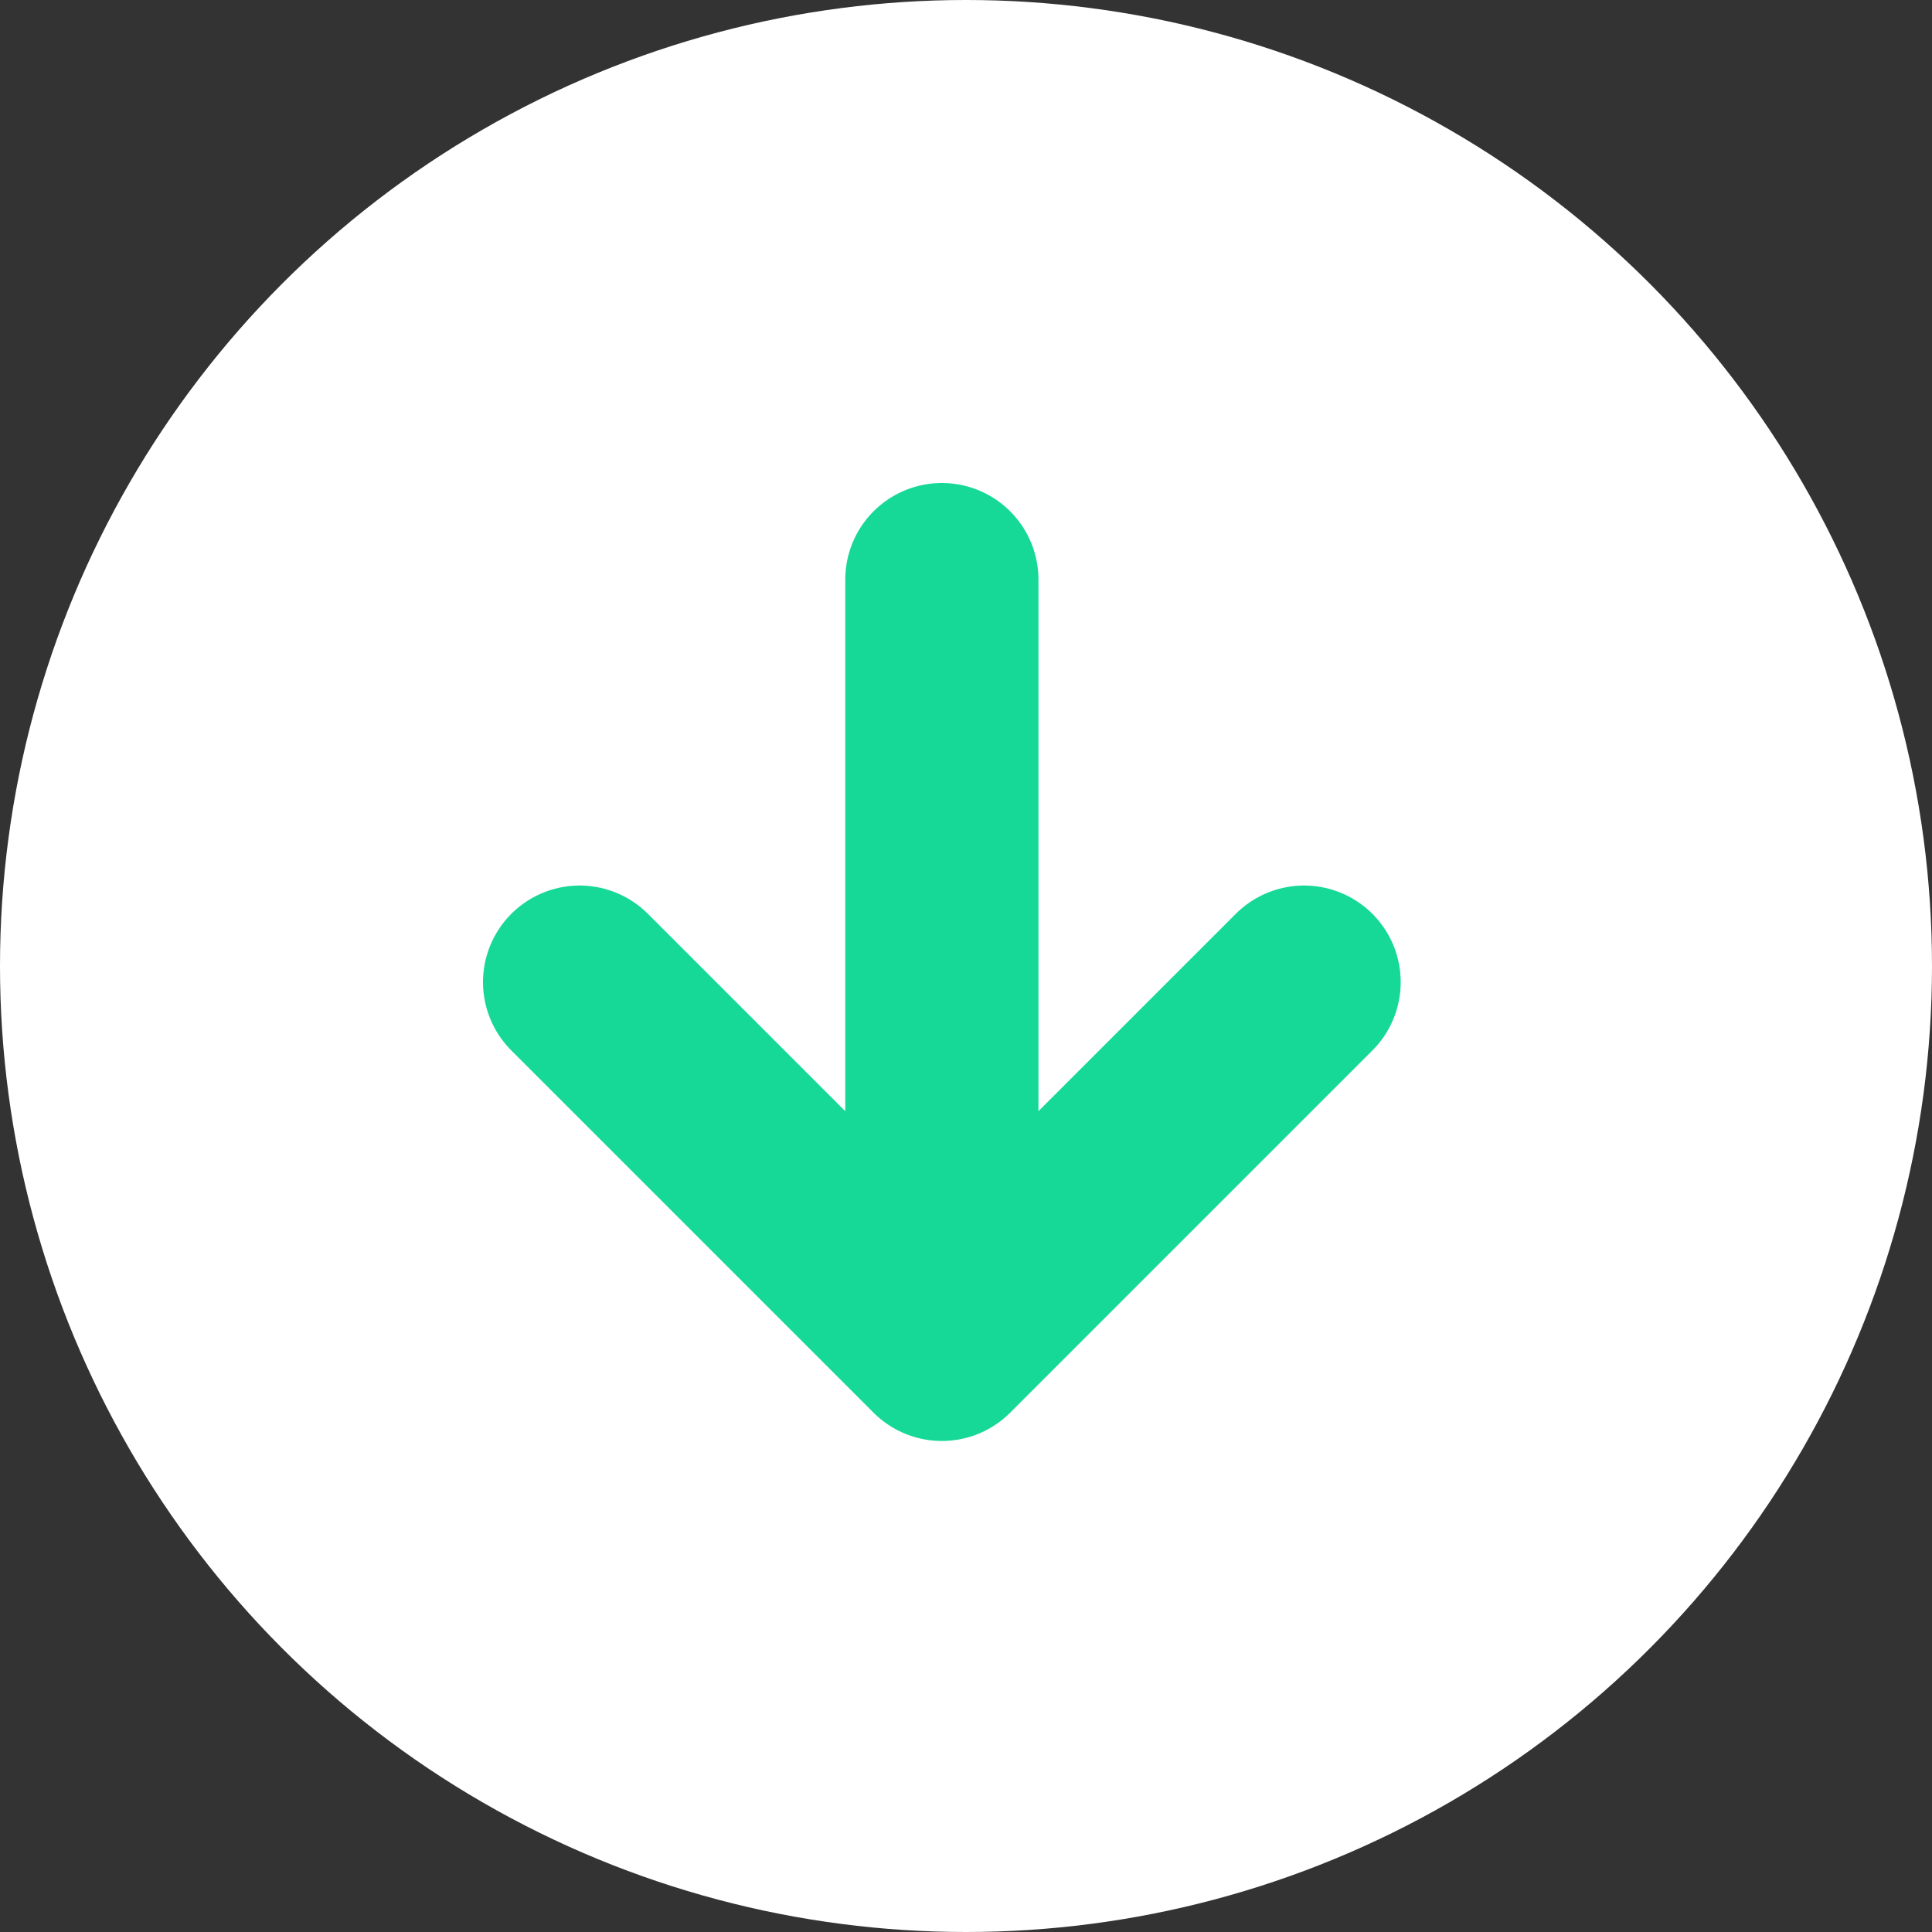
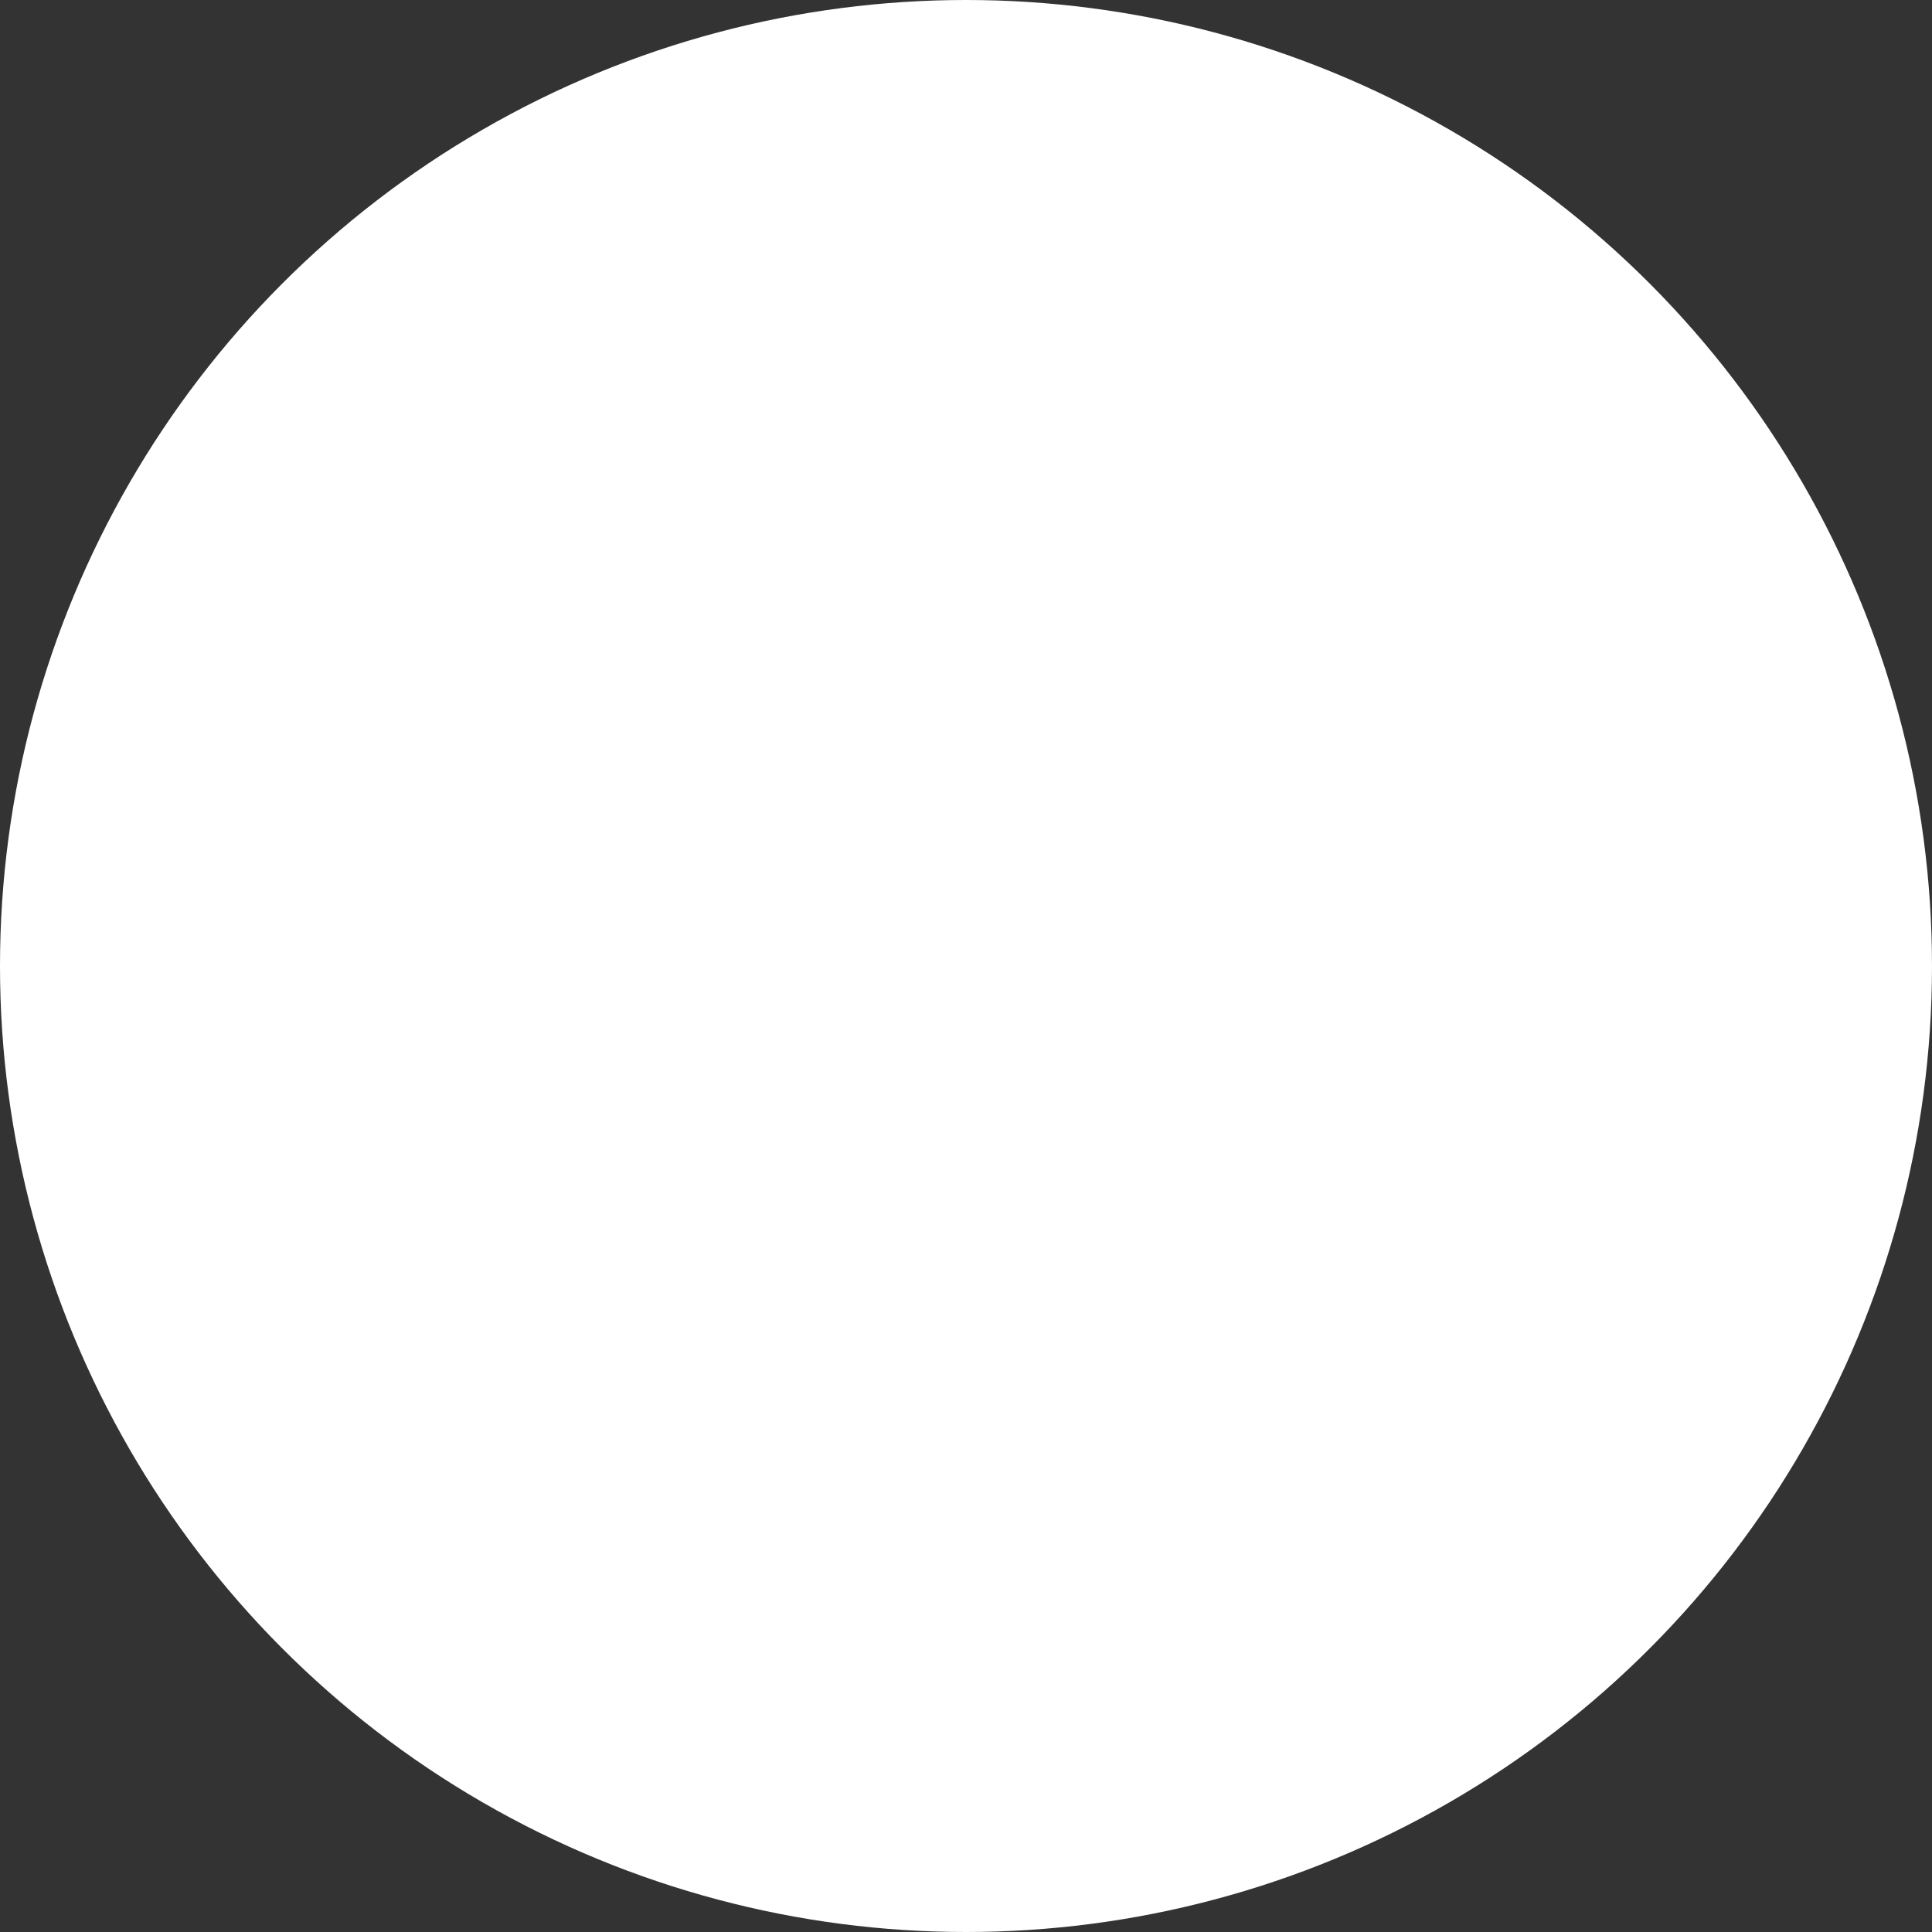
<svg xmlns="http://www.w3.org/2000/svg" width="20" height="20" viewBox="0 0 20 20" fill="none">
  <rect x="0" y="0" width="20" height="20" fill="#333333" stroke="none" />
  <circle cx="10" cy="10" r="10" fill="white" />
-   <path d="M9.75 6V13.917M9.75 13.917L6 10.167M9.75 13.917L13.5 10.167" stroke="#16D998" stroke-width="2" stroke-linecap="round" stroke-linejoin="round" />
</svg>